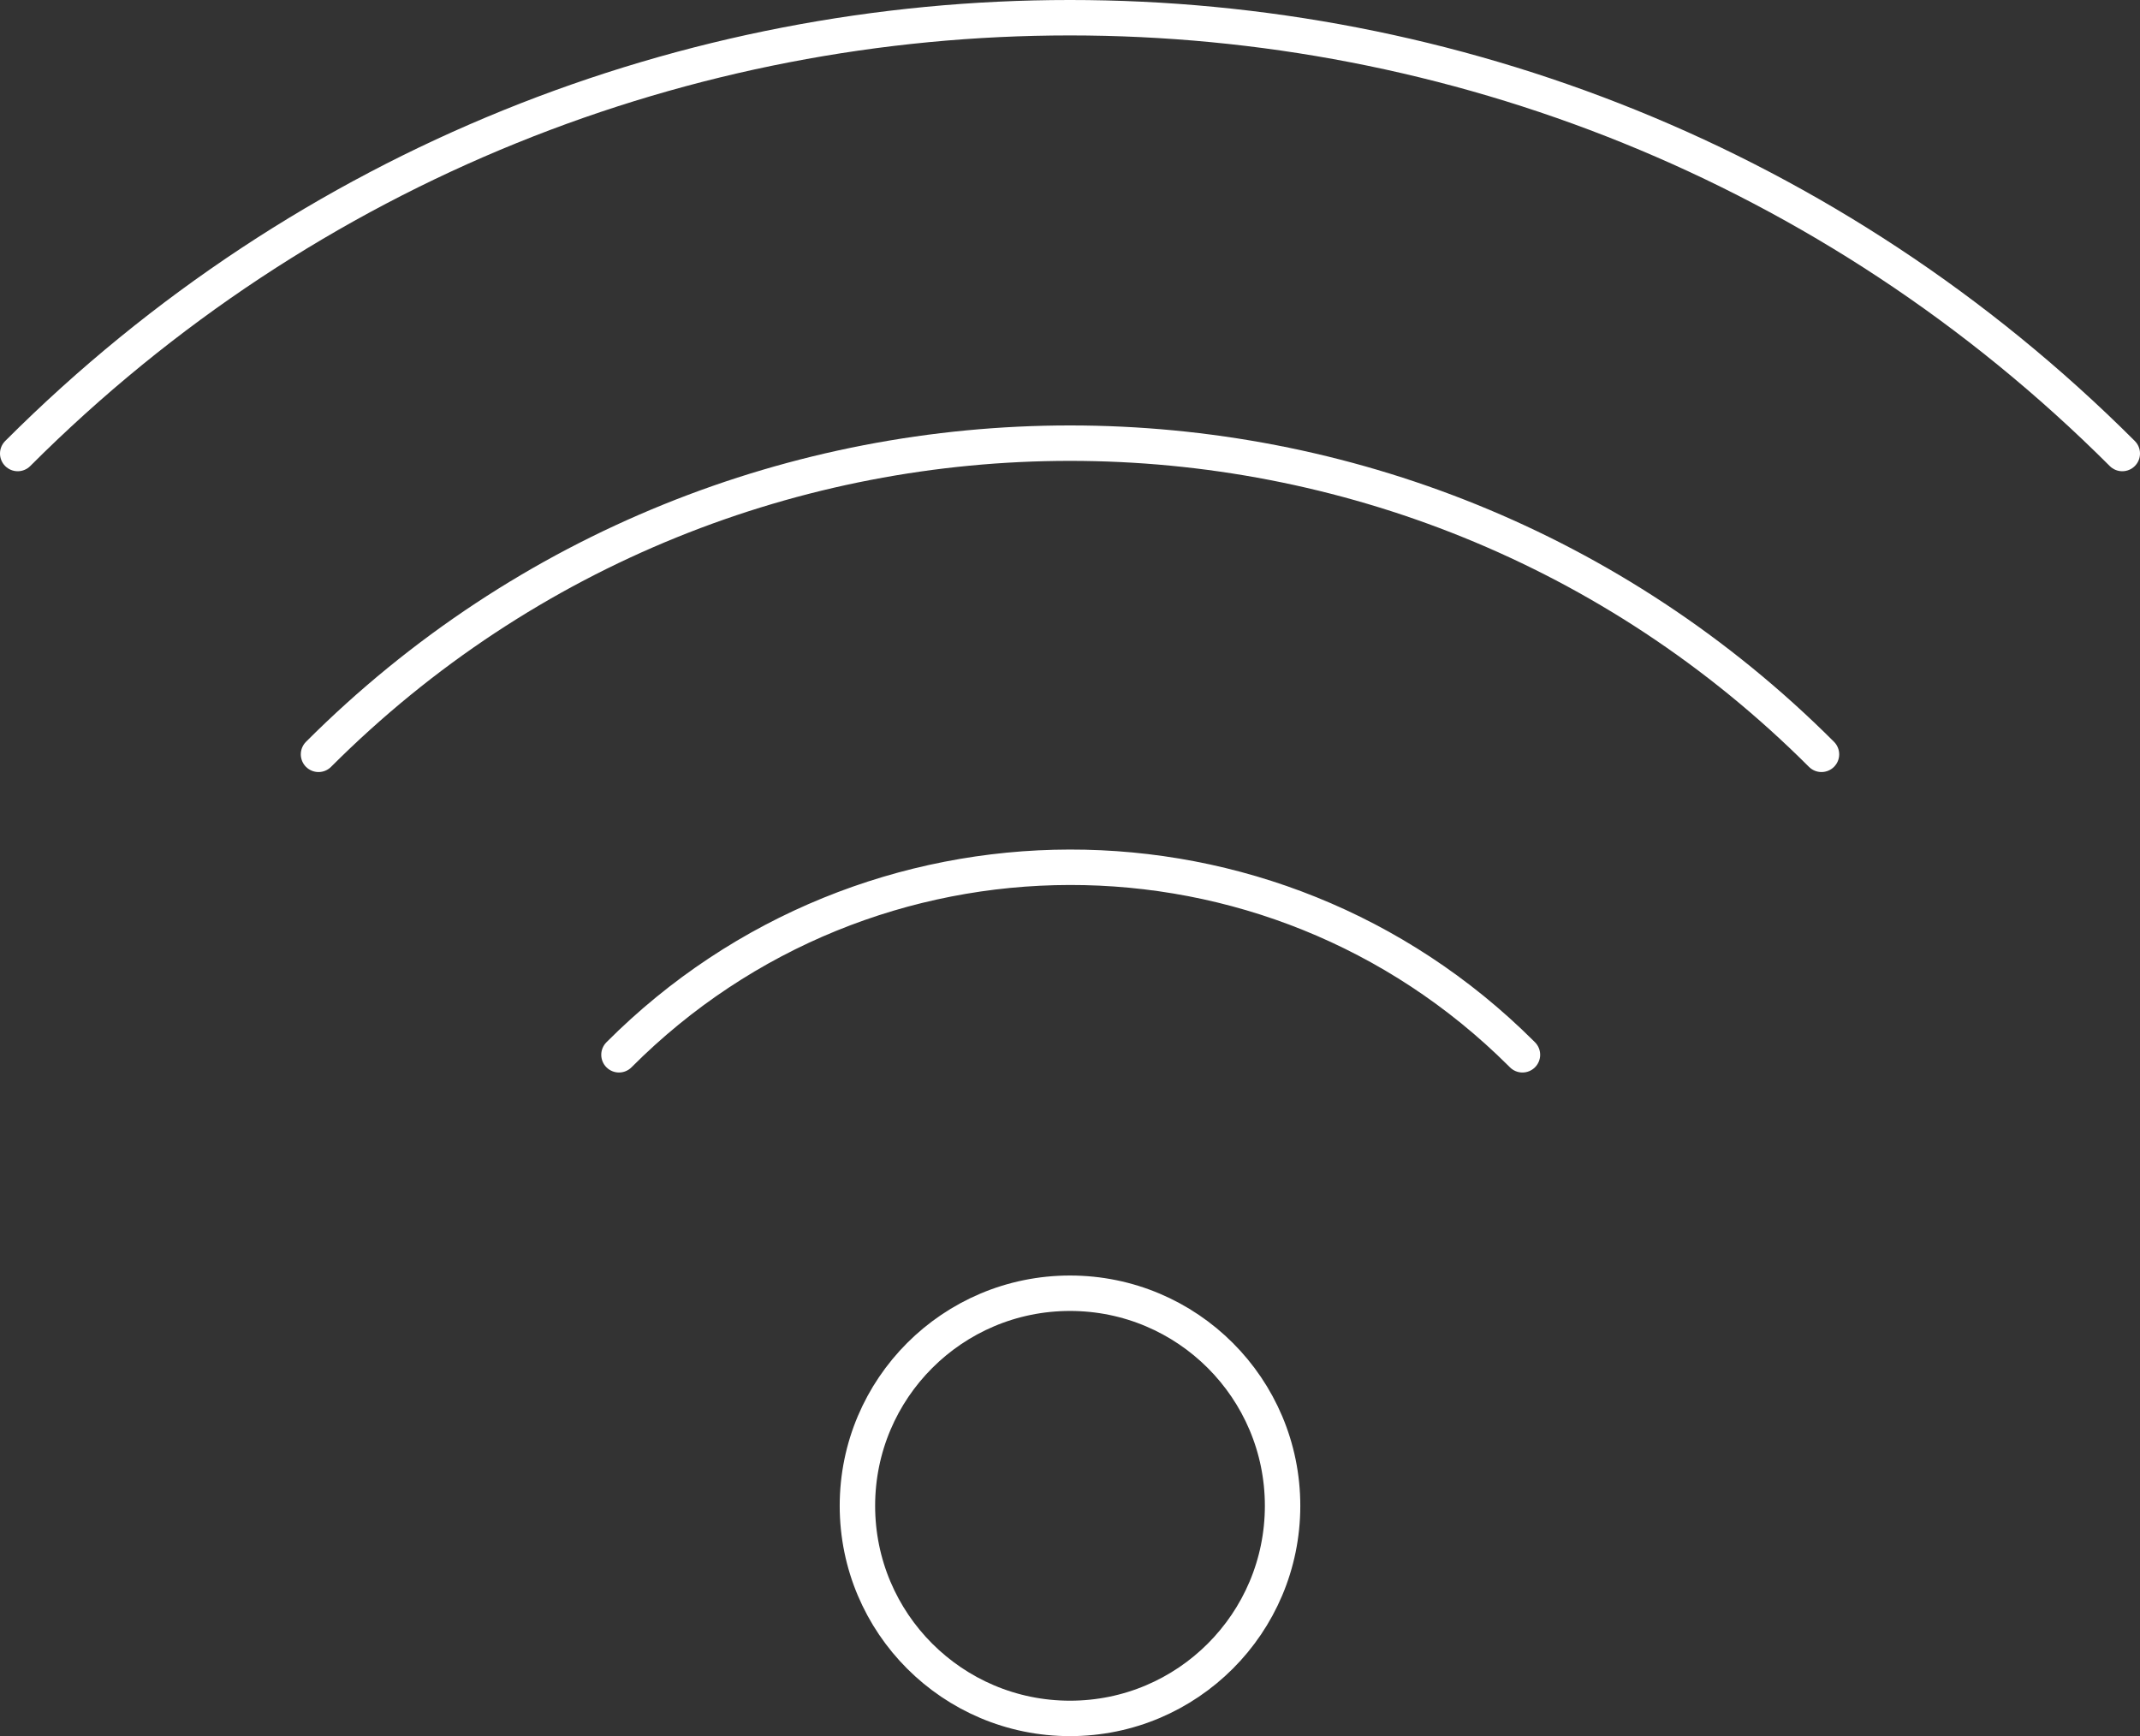
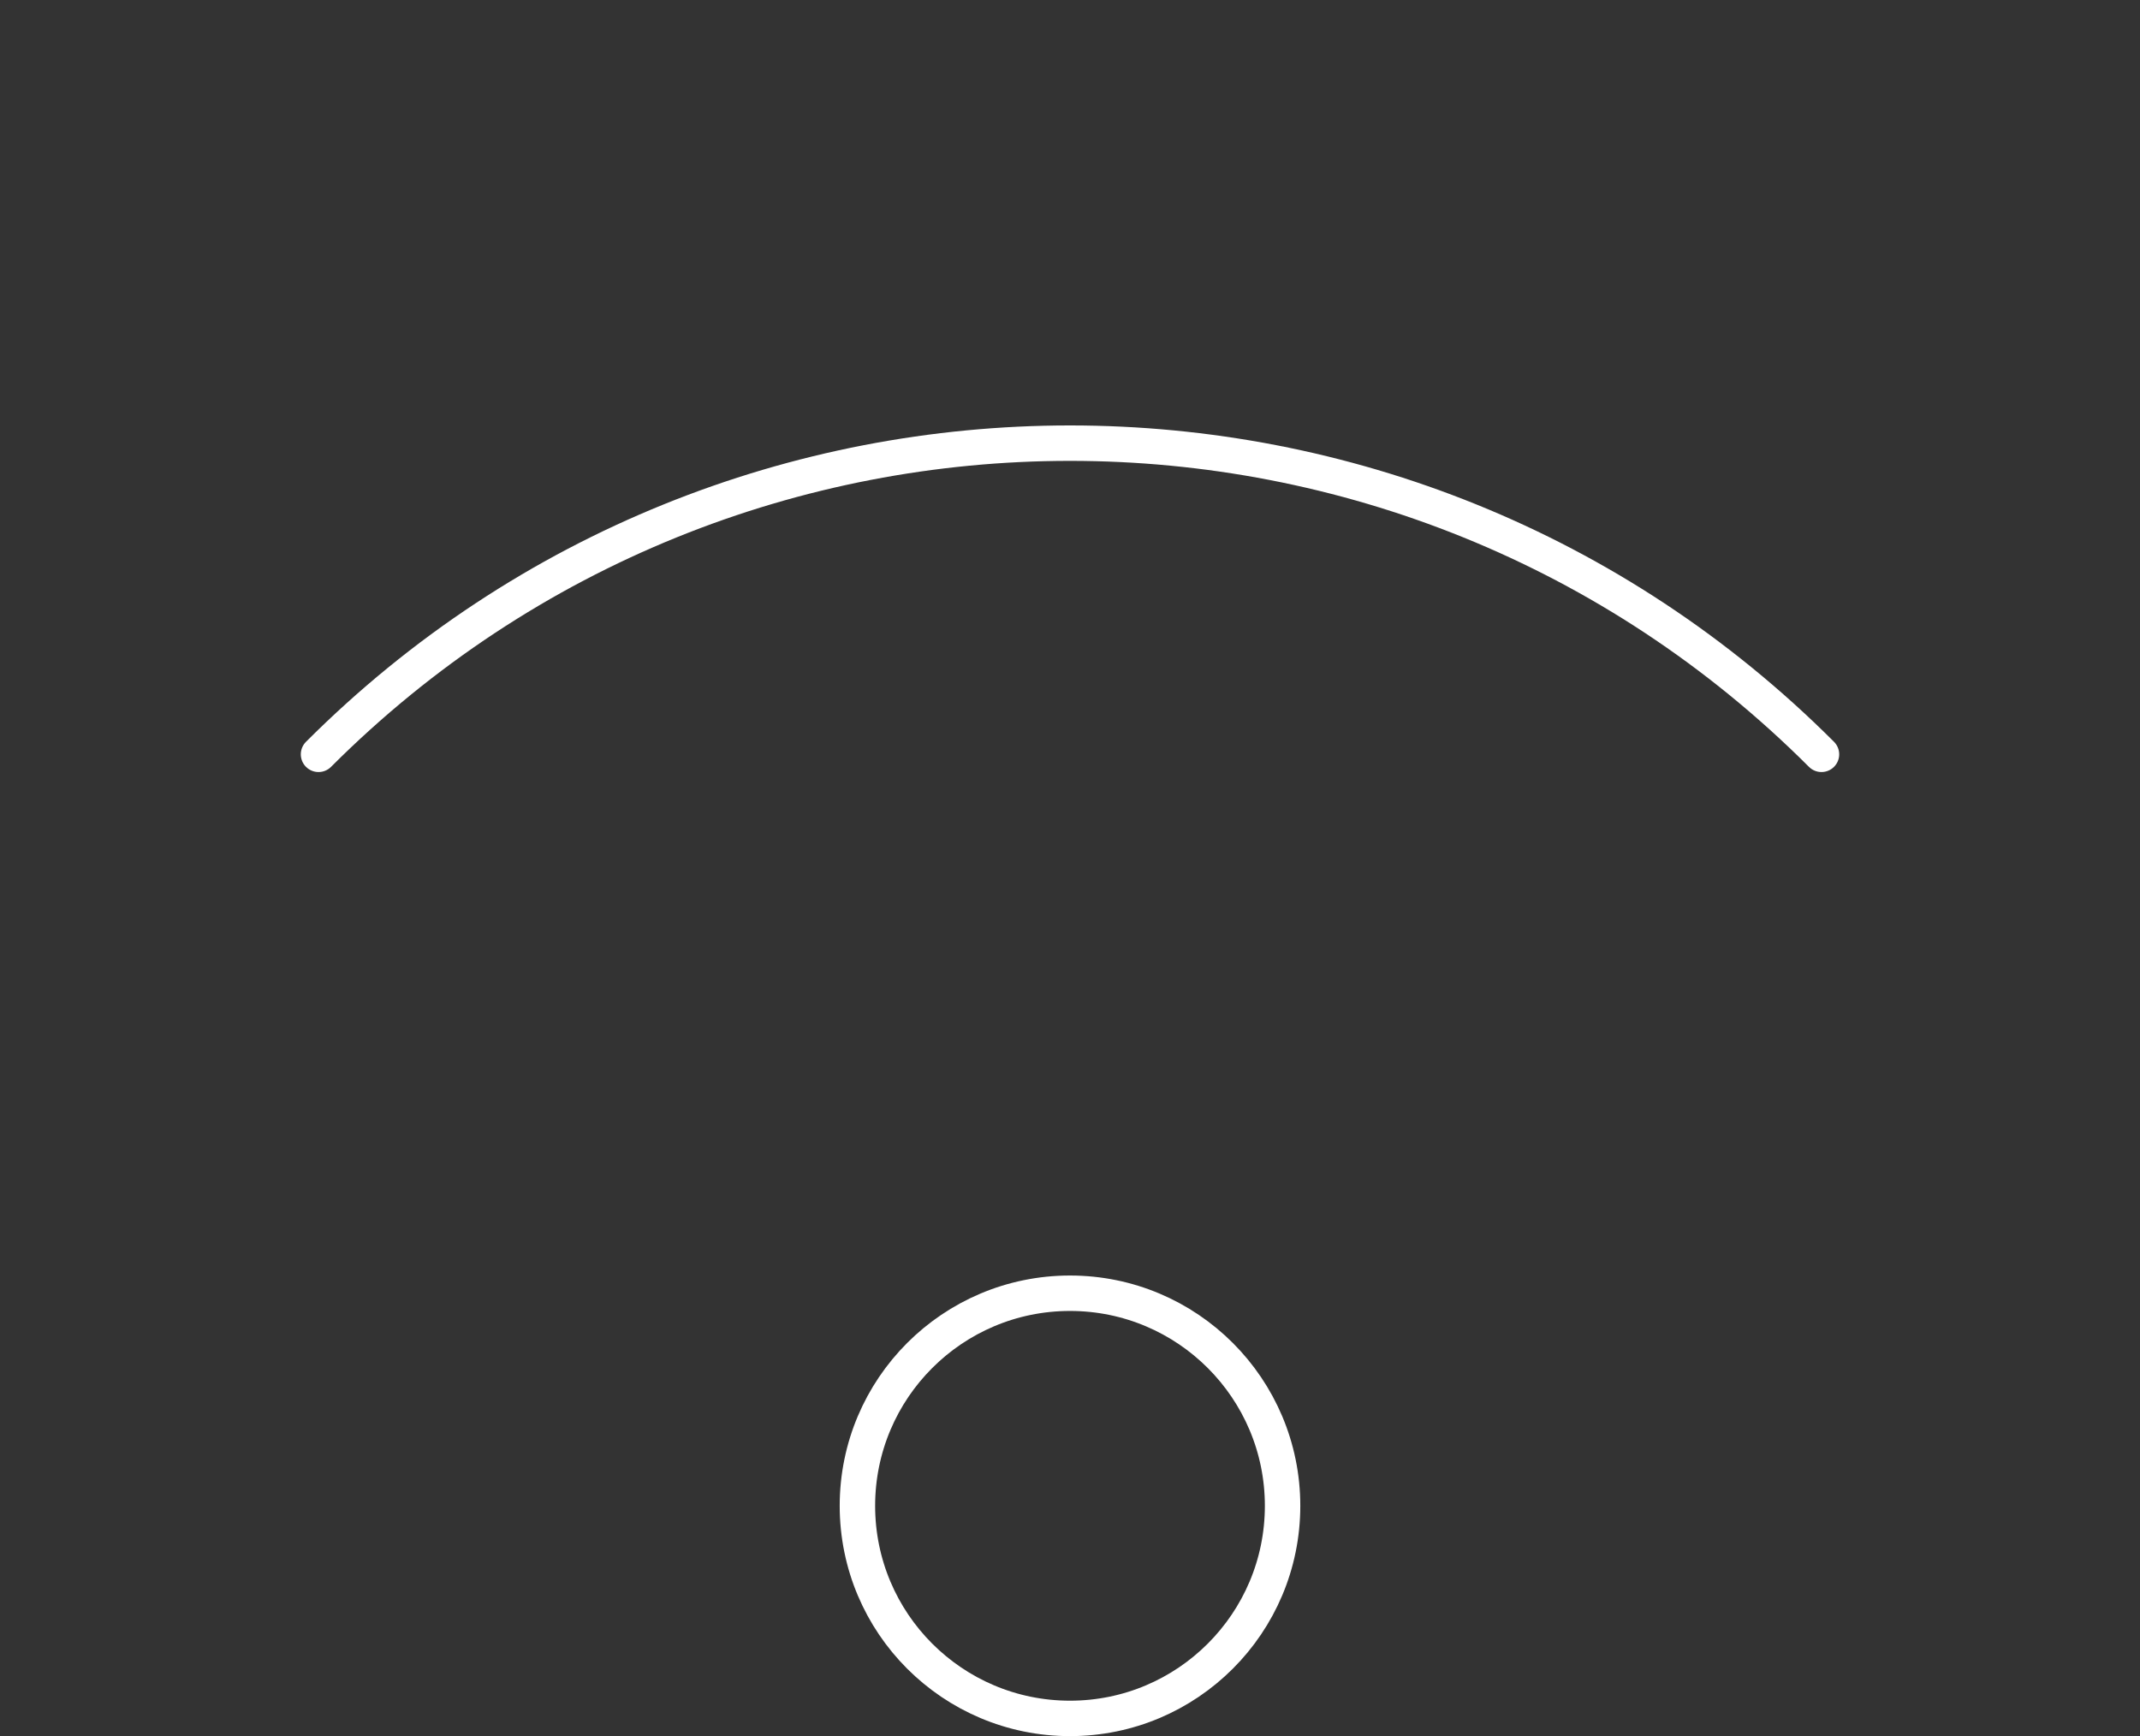
<svg xmlns="http://www.w3.org/2000/svg" id="_レイヤー_2" viewBox="0 0 60.4 49">
  <rect x="0" y="0" width="60.4" height="49" fill="#333333" stroke="none" />
  <defs>
    <style>.cls-1{fill:none;stroke:#fff;stroke-linecap:round;stroke-linejoin:round;}</style>
  </defs>
  <g id="TXT">
    <circle class="cls-1" cx="30.2" cy="42.5" r="6" />
-     <path class="cls-1" d="m17.47,29.77c7.02-7.04,18.41-7.06,25.46-.04.01.01.03.03.04.04" />
    <path class="cls-1" d="m8.99,21.29c11.71-11.71,30.71-11.71,42.42,0" />
-     <path class="cls-1" d="m.5,12.8c16.4-16.4,42.99-16.4,59.4,0,0,0,0,0,0,0" />
  </g>
</svg>